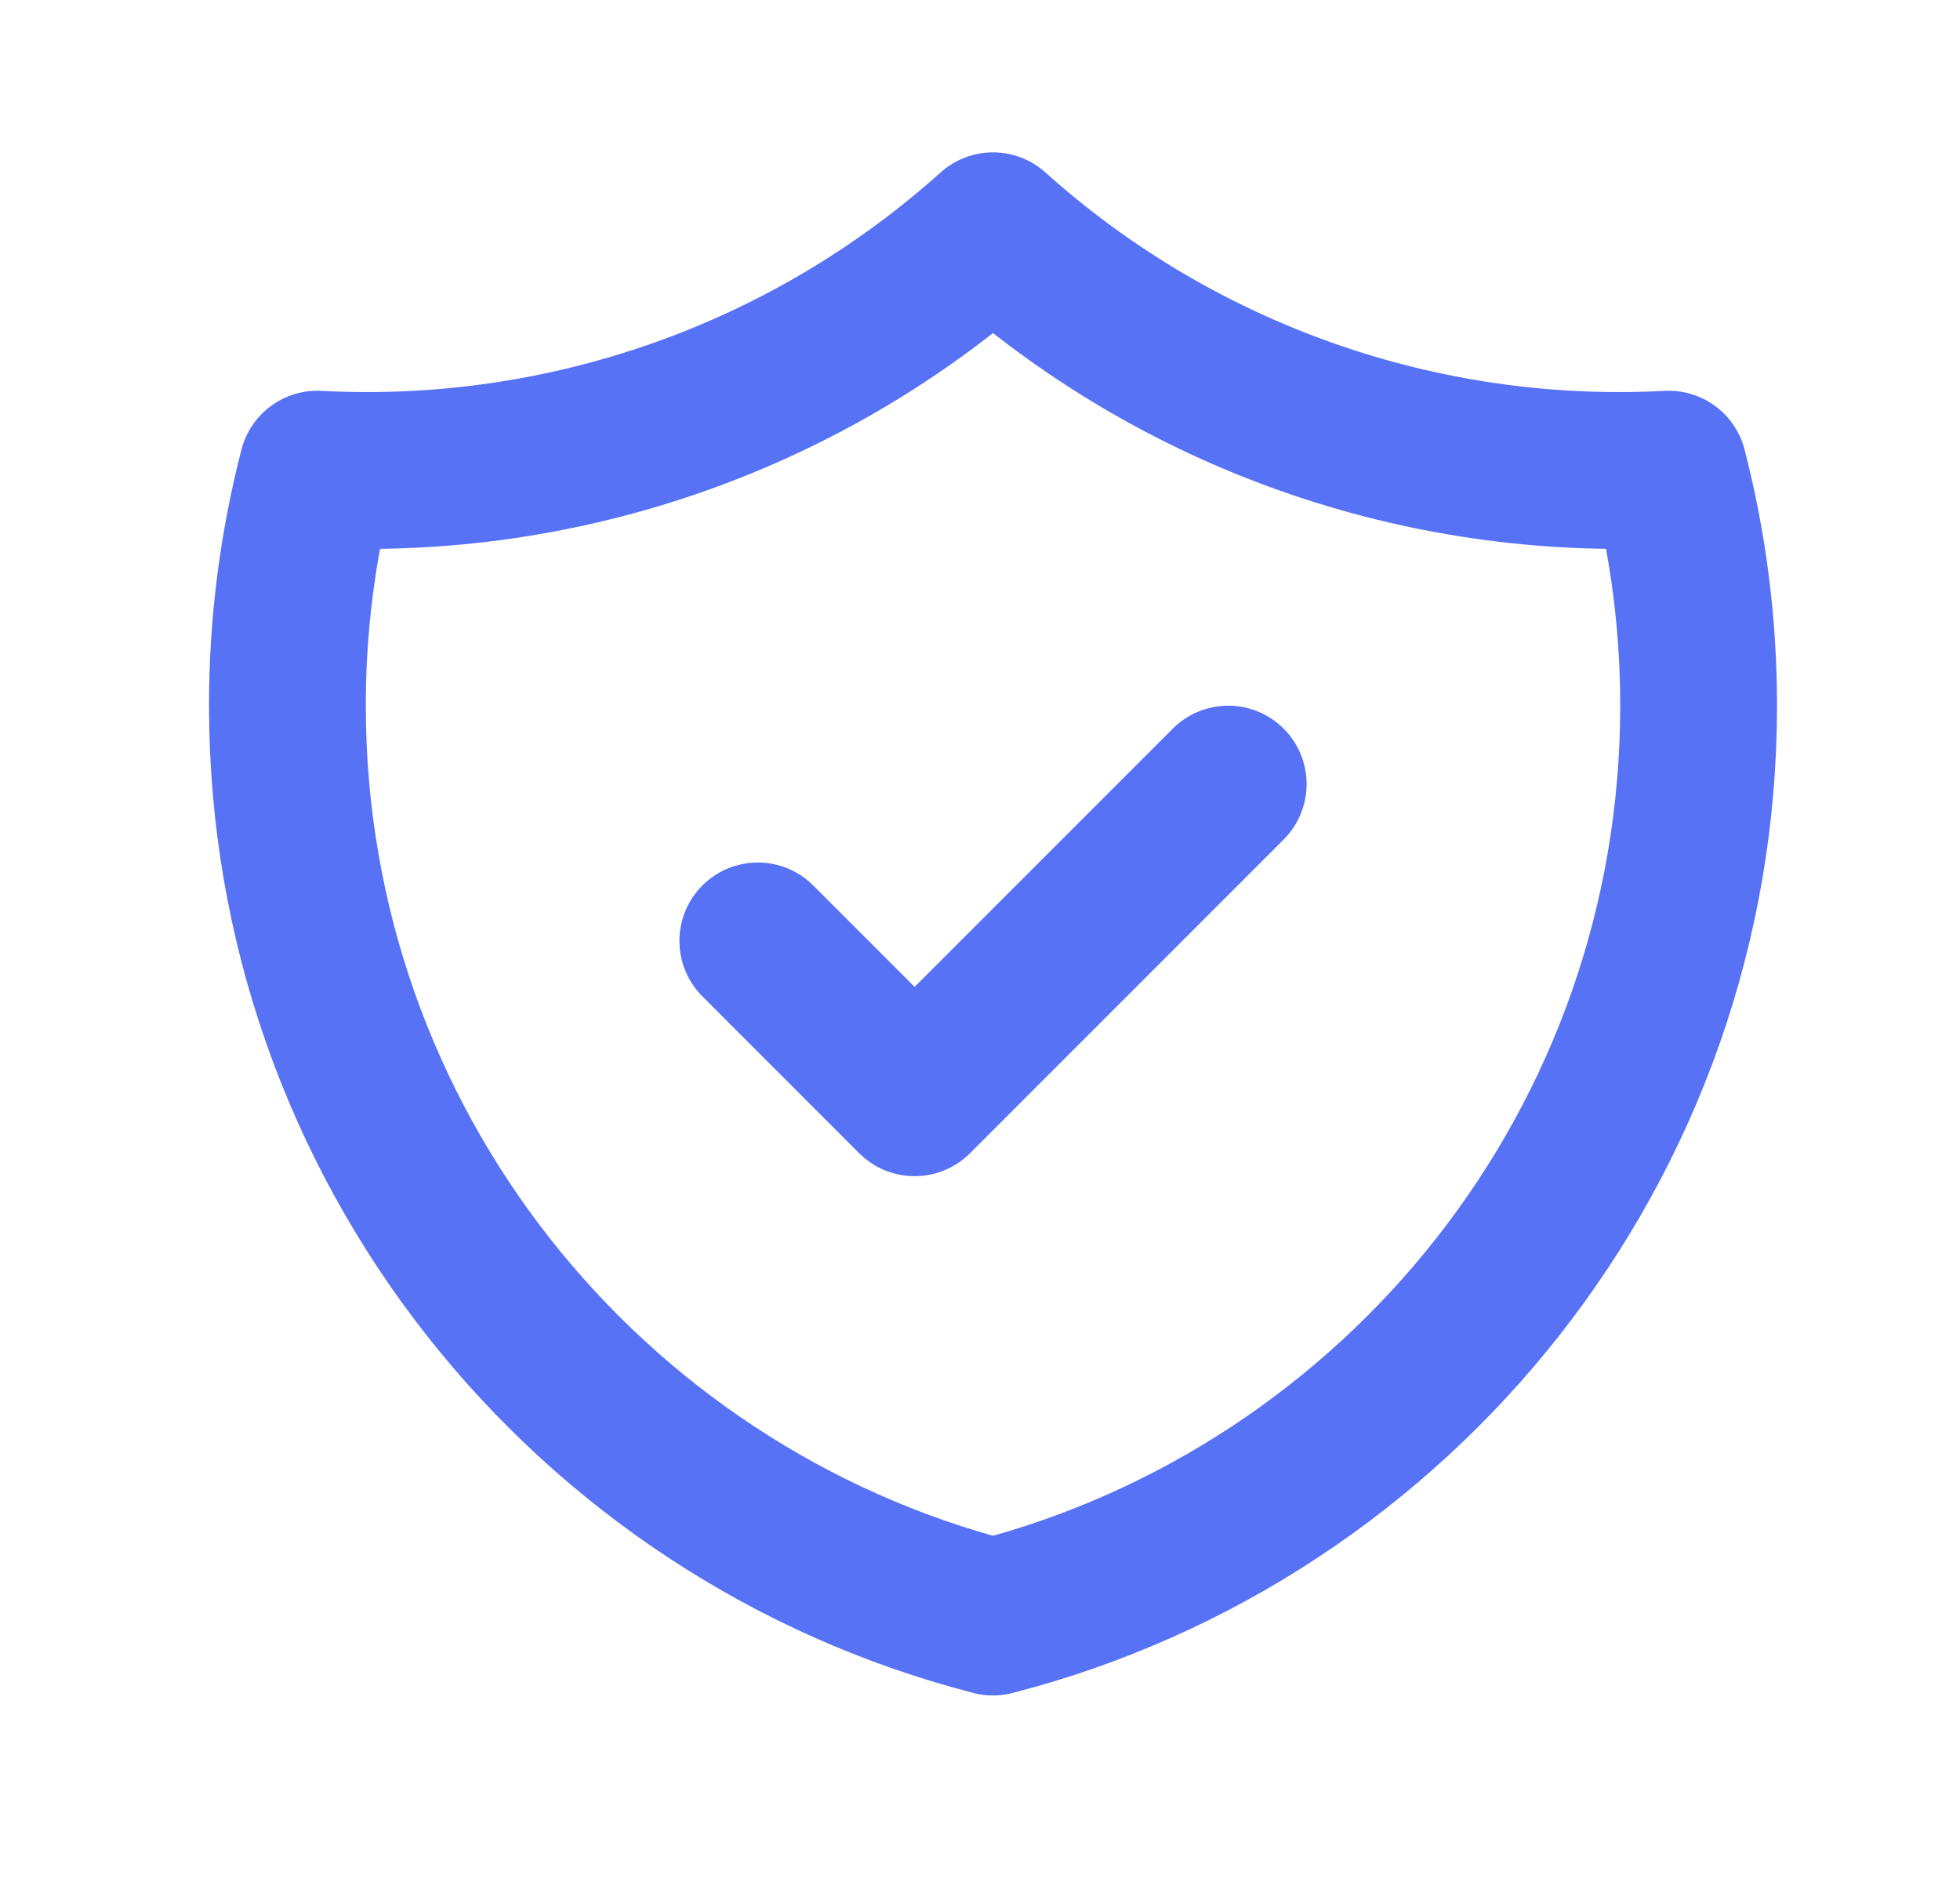
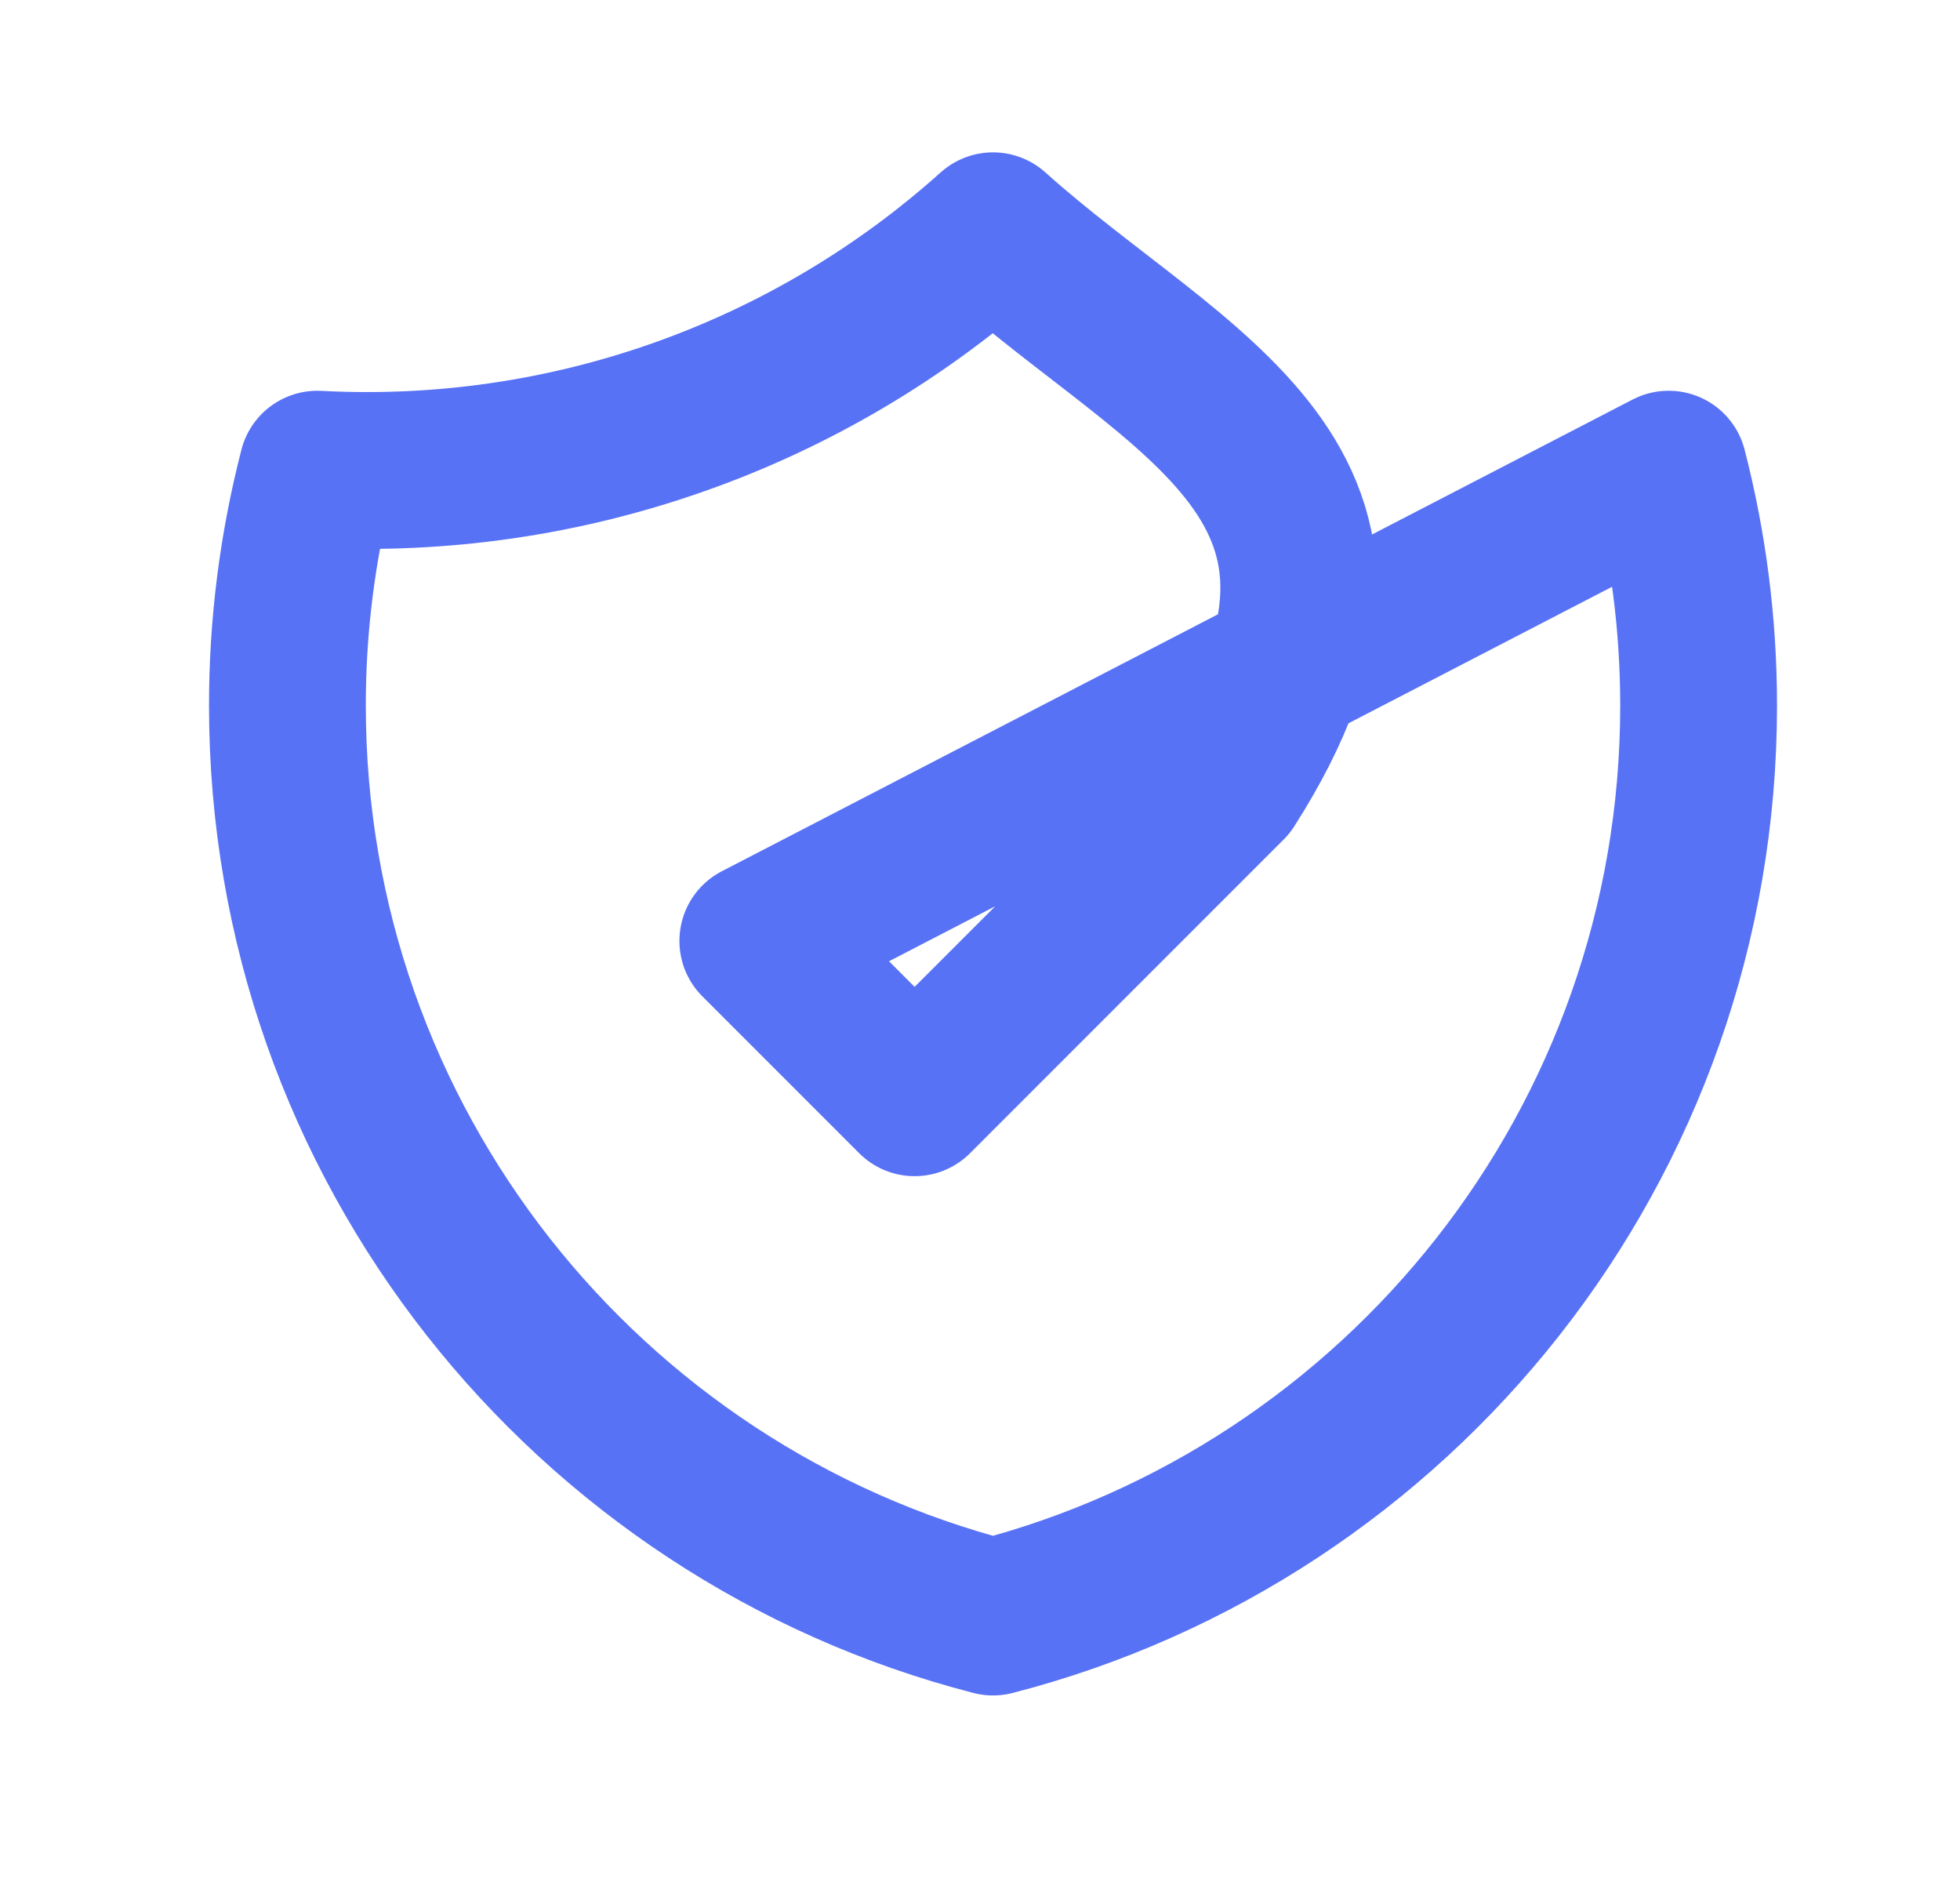
<svg xmlns="http://www.w3.org/2000/svg" width="25" height="24" viewBox="0 0 25 24" fill="none">
-   <path d="M9.666 11.999L11.666 13.999L15.666 9.999M21.284 5.983C18.122 6.151 15.023 5.058 12.666 2.943C10.309 5.058 7.21 6.151 4.048 5.983C3.794 6.968 3.665 7.982 3.666 8.999C3.666 14.59 7.49 19.289 12.666 20.621C17.842 19.289 21.666 14.591 21.666 8.999C21.666 7.957 21.533 6.947 21.284 5.983Z" stroke="#5872F5" stroke-width="2" stroke-linecap="round" stroke-linejoin="round" />
+   <path d="M9.666 11.999L11.666 13.999L15.666 9.999C18.122 6.151 15.023 5.058 12.666 2.943C10.309 5.058 7.21 6.151 4.048 5.983C3.794 6.968 3.665 7.982 3.666 8.999C3.666 14.59 7.49 19.289 12.666 20.621C17.842 19.289 21.666 14.591 21.666 8.999C21.666 7.957 21.533 6.947 21.284 5.983Z" stroke="#5872F5" stroke-width="2" stroke-linecap="round" stroke-linejoin="round" />
</svg>